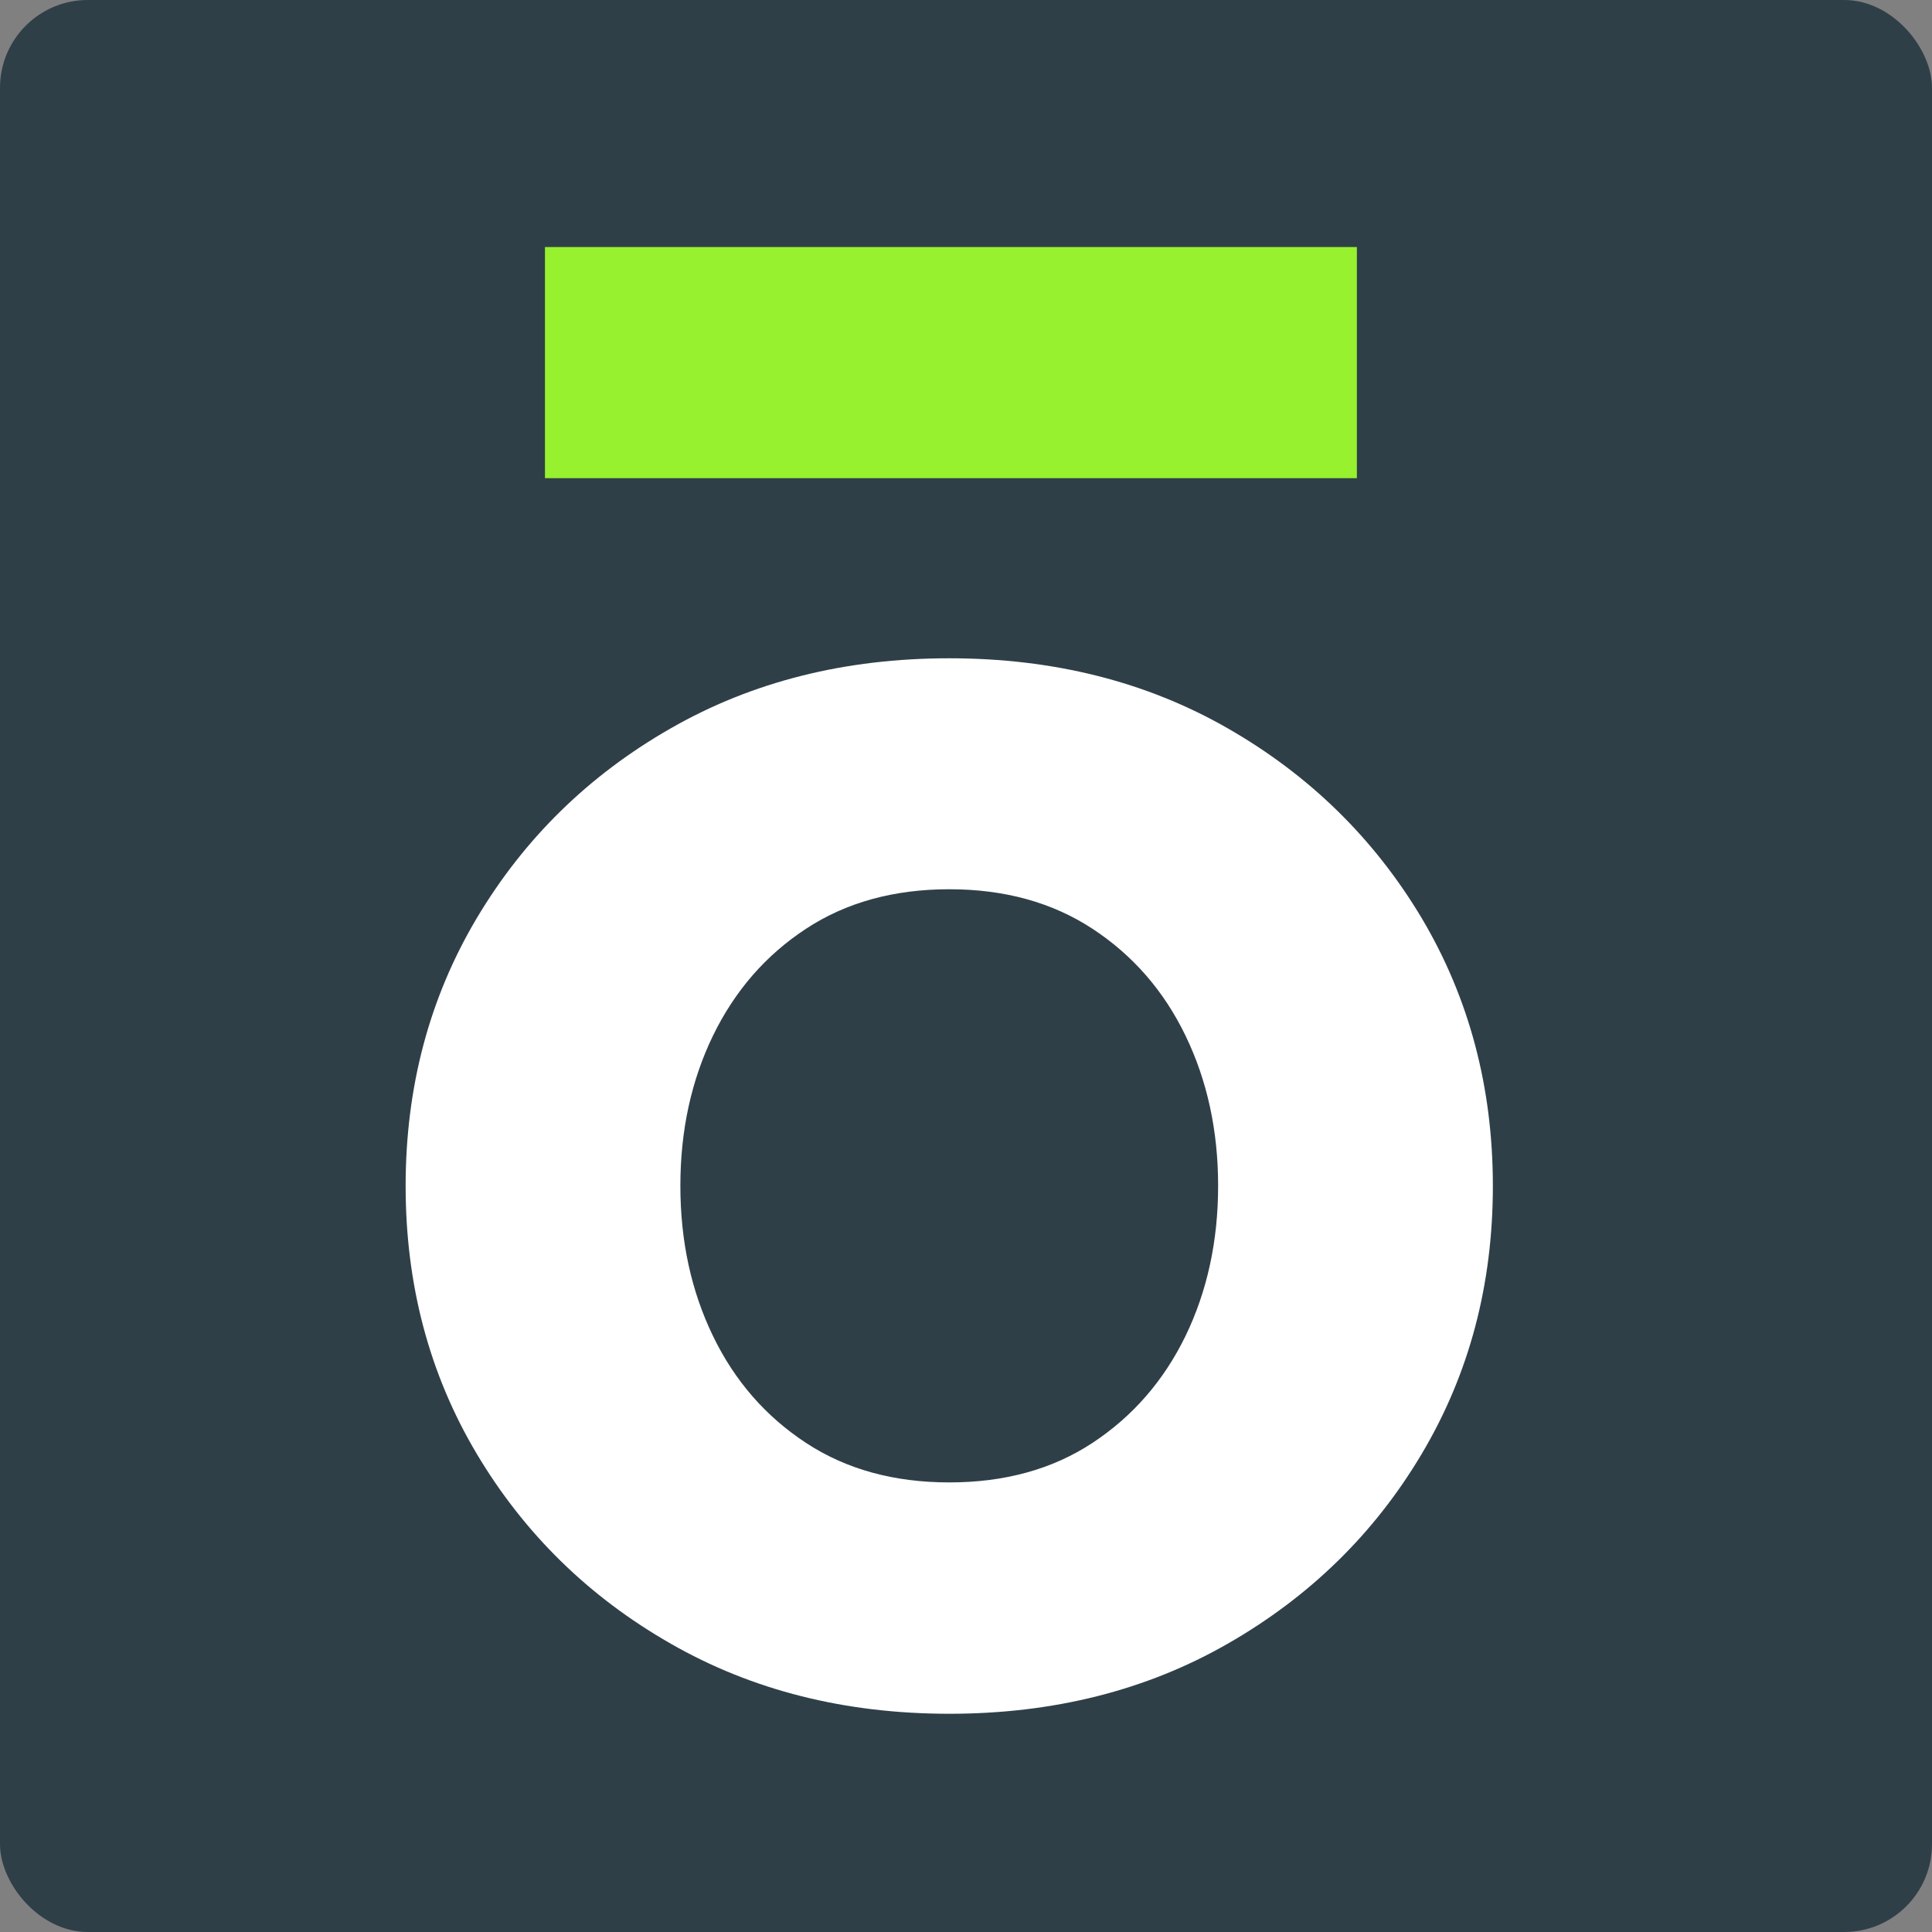
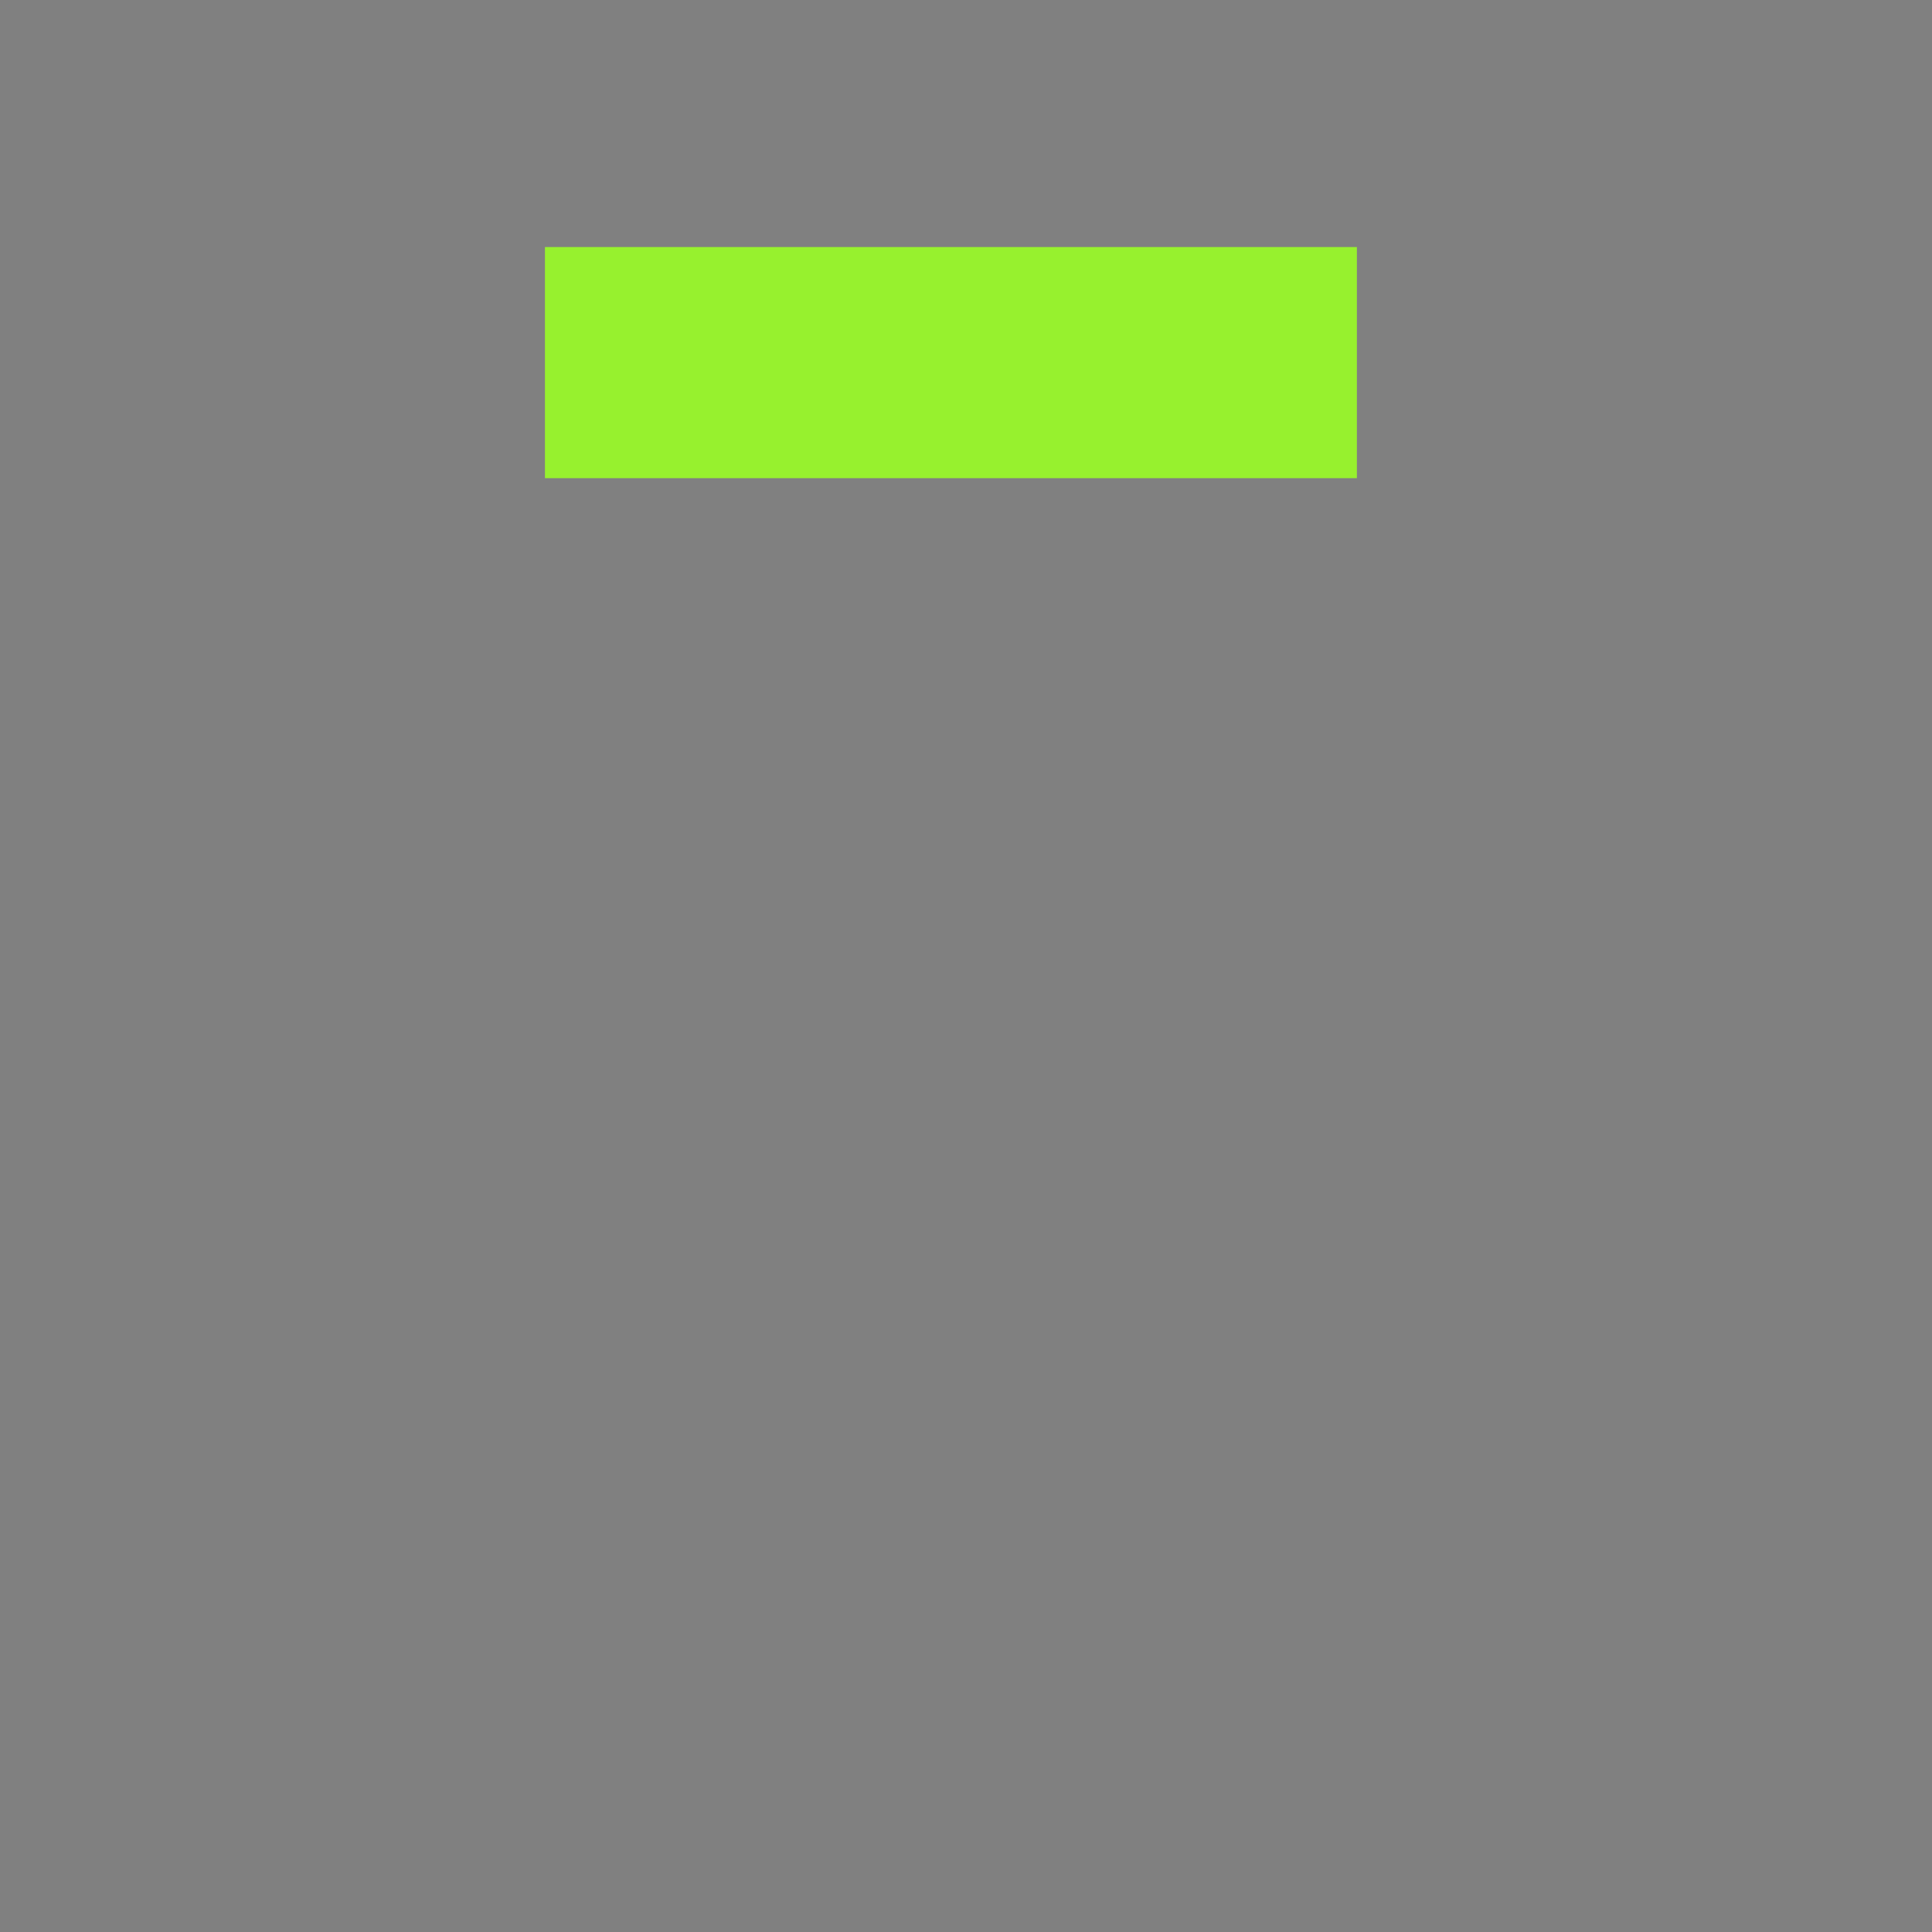
<svg xmlns="http://www.w3.org/2000/svg" width="44" height="44" viewBox="0 0 44 44" fill="none">
  <rect x="0" y="0" width="44" height="44" fill="#808080" stroke="none" />
-   <rect width="44" height="44" rx="2" fill="#2F3F48" />
-   <path d="M21.619 39.03C19.248 39.03 17.131 38.498 15.271 37.431C13.411 36.368 11.941 34.928 10.857 33.109C9.778 31.295 9.238 29.261 9.238 27.011C9.238 24.761 9.778 22.726 10.857 20.912C11.937 19.098 13.406 17.657 15.271 16.59C17.131 15.523 19.248 14.992 21.619 14.992C23.989 14.992 26.107 15.523 27.966 16.59C29.826 17.657 31.296 19.098 32.38 20.912C33.459 22.73 33.999 24.761 33.999 27.011C33.999 29.261 33.459 31.295 32.38 33.109C31.3 34.928 29.826 36.364 27.966 37.431C26.107 38.498 23.989 39.03 21.619 39.03ZM21.619 33.761C22.881 33.761 23.968 33.462 24.882 32.86C25.795 32.258 26.501 31.449 26.999 30.427C27.493 29.406 27.742 28.265 27.742 27.006C27.742 25.749 27.493 24.607 26.999 23.586C26.505 22.564 25.799 21.755 24.882 21.153C23.964 20.551 22.877 20.252 21.619 20.252C20.361 20.252 19.269 20.551 18.355 21.153C17.438 21.755 16.736 22.564 16.238 23.586C15.744 24.607 15.495 25.744 15.495 27.006C15.495 28.269 15.744 29.406 16.238 30.427C16.732 31.449 17.438 32.258 18.355 32.86C19.269 33.462 20.361 33.761 21.619 33.761Z" fill="white" />
  <path d="M12.411 10.89L30.902 10.89V5.626L12.411 5.626V10.89Z" fill="#97F12E" />
</svg>